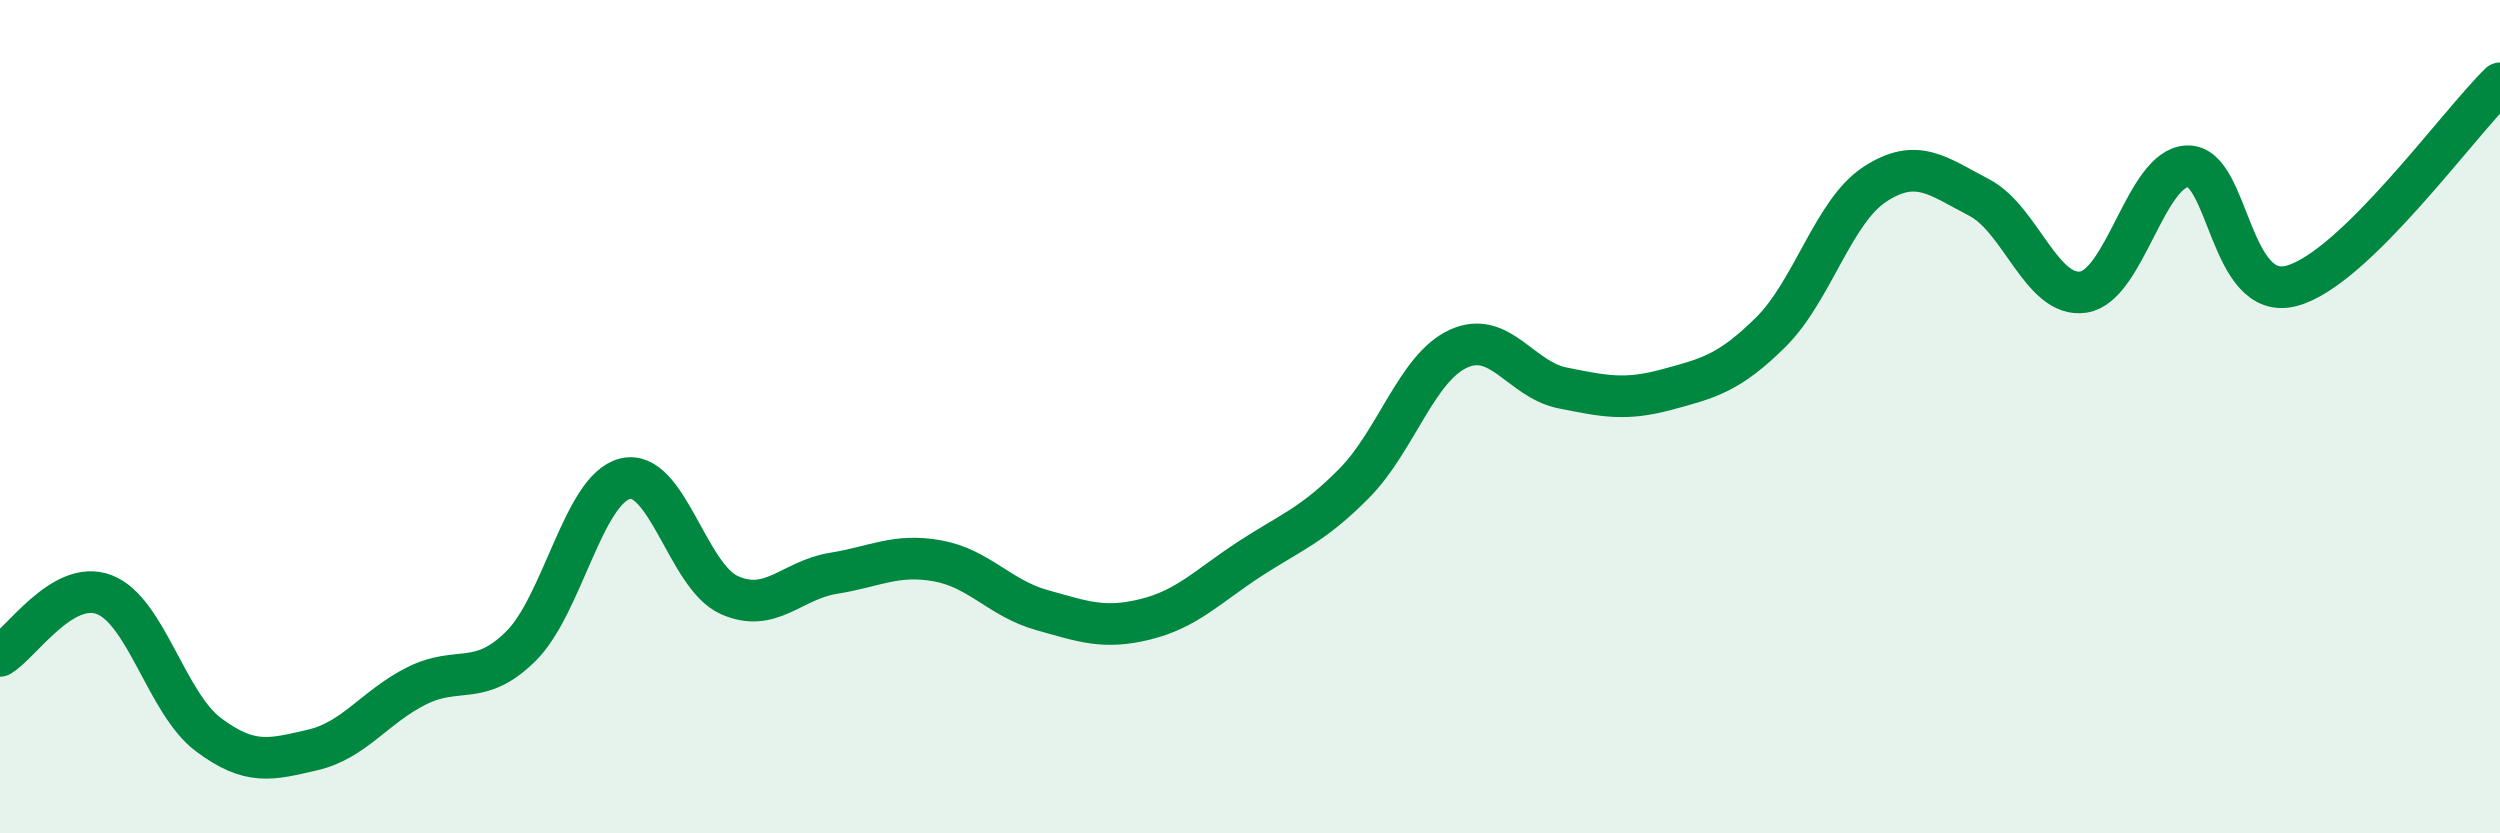
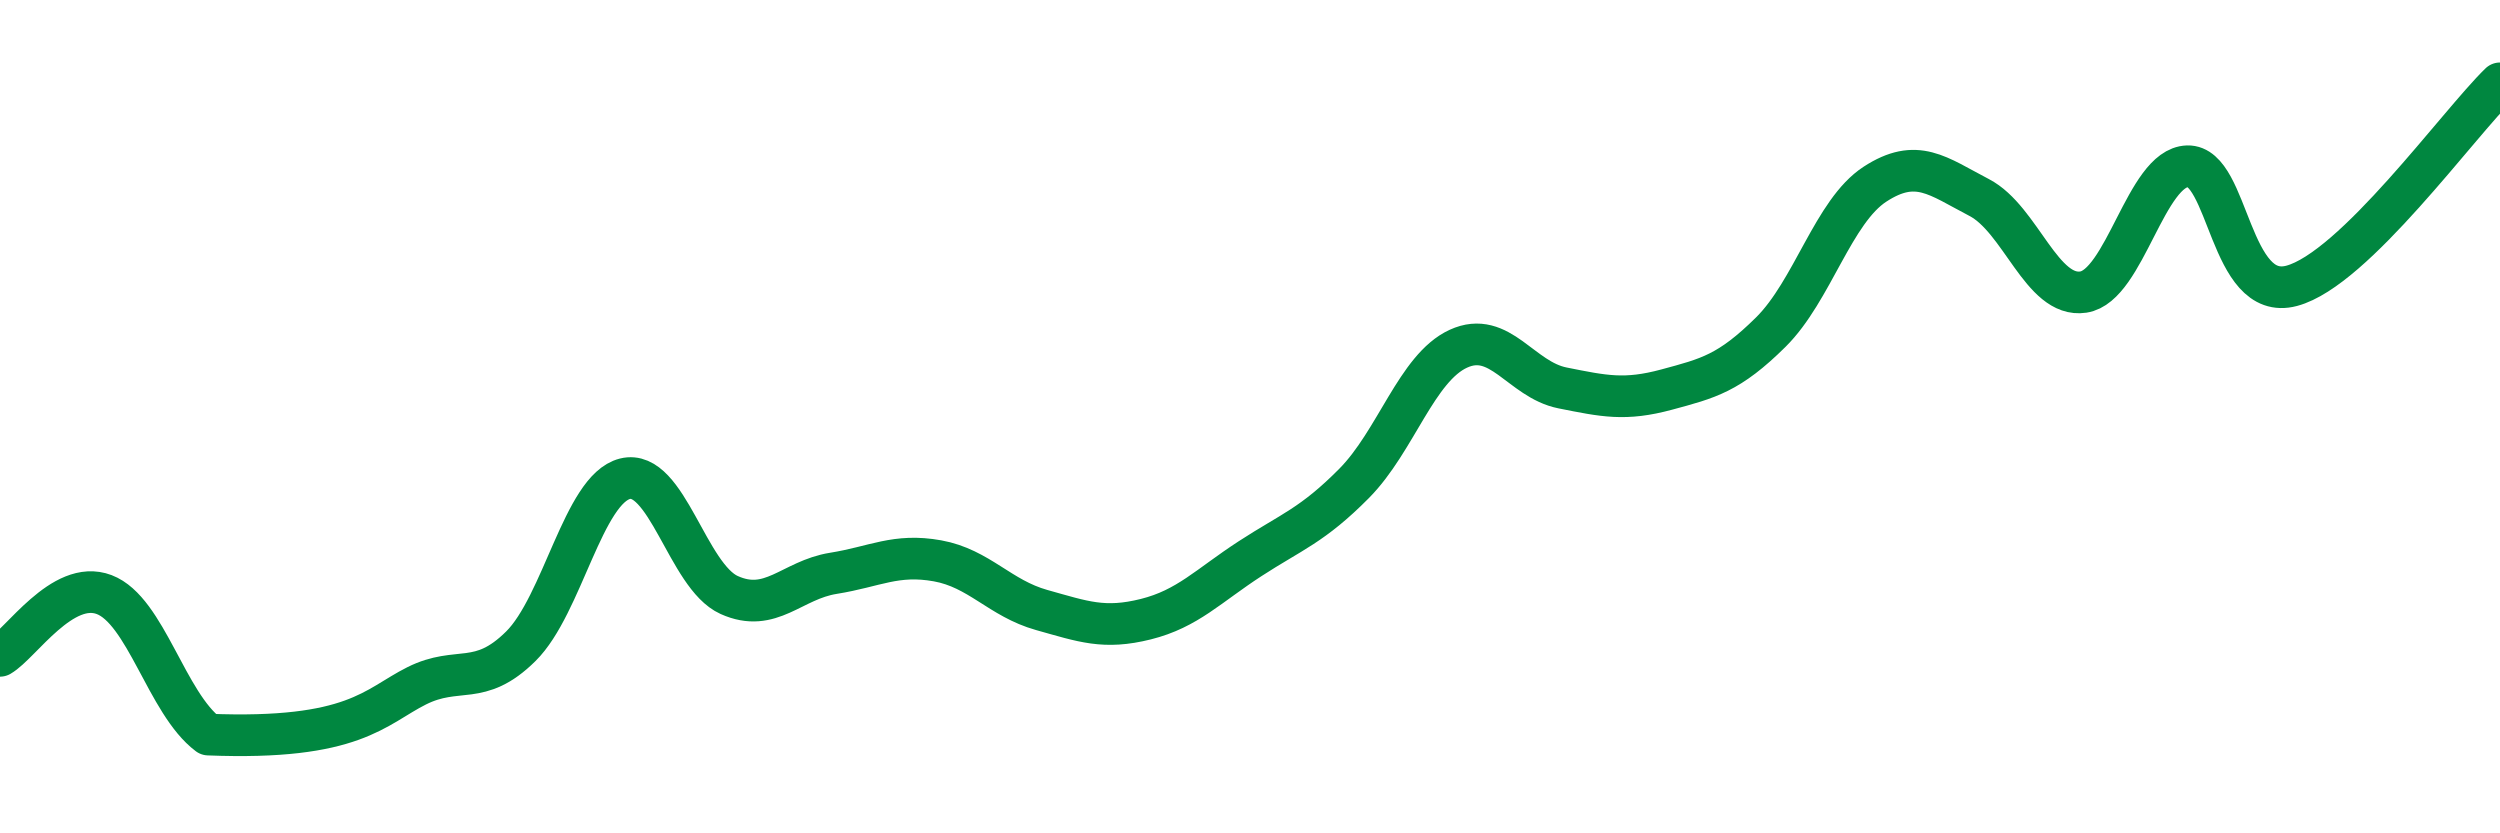
<svg xmlns="http://www.w3.org/2000/svg" width="60" height="20" viewBox="0 0 60 20">
-   <path d="M 0,15.74 C 0.5,15.45 1.5,13.89 2.5,14.27 C 3.5,14.65 4,16.88 5,17.63 C 6,18.38 6.5,18.23 7.5,18 C 8.5,17.77 9,16.96 10,16.46 C 11,15.96 11.5,16.5 12.5,15.51 C 13.5,14.52 14,11.74 15,11.49 C 16,11.24 16.5,13.83 17.5,14.28 C 18.5,14.73 19,13.92 20,13.76 C 21,13.6 21.5,13.28 22.5,13.46 C 23.5,13.64 24,14.36 25,14.64 C 26,14.92 26.5,15.11 27.5,14.86 C 28.5,14.61 29,14.06 30,13.41 C 31,12.76 31.5,12.61 32.5,11.6 C 33.5,10.59 34,8.83 35,8.37 C 36,7.91 36.5,9.11 37.5,9.31 C 38.5,9.51 39,9.62 40,9.35 C 41,9.08 41.5,8.96 42.5,7.97 C 43.5,6.98 44,5.07 45,4.42 C 46,3.77 46.5,4.22 47.5,4.74 C 48.5,5.26 49,7.16 50,7.01 C 51,6.86 51.5,4.02 52.5,3.99 C 53.5,3.96 53.5,7.26 55,6.86 C 56.5,6.46 59,2.97 60,2L60 20L0 20Z" fill="#008740" opacity="0.1" stroke-linecap="round" stroke-linejoin="round" />
-   <path d="M 0,15.74 C 0.5,15.45 1.5,13.89 2.5,14.27 C 3.5,14.65 4,16.88 5,17.63 C 6,18.38 6.5,18.23 7.5,18 C 8.5,17.77 9,16.96 10,16.46 C 11,15.96 11.5,16.5 12.5,15.51 C 13.5,14.52 14,11.74 15,11.49 C 16,11.24 16.5,13.83 17.5,14.28 C 18.5,14.73 19,13.92 20,13.76 C 21,13.6 21.5,13.28 22.5,13.46 C 23.5,13.64 24,14.36 25,14.64 C 26,14.92 26.5,15.11 27.5,14.86 C 28.5,14.61 29,14.06 30,13.41 C 31,12.76 31.5,12.61 32.5,11.6 C 33.5,10.59 34,8.83 35,8.37 C 36,7.91 36.5,9.11 37.5,9.31 C 38.5,9.51 39,9.62 40,9.35 C 41,9.08 41.5,8.96 42.5,7.97 C 43.5,6.98 44,5.07 45,4.42 C 46,3.77 46.5,4.22 47.5,4.74 C 48.5,5.26 49,7.16 50,7.01 C 51,6.86 51.5,4.02 52.5,3.99 C 53.5,3.96 53.5,7.26 55,6.86 C 56.5,6.46 59,2.97 60,2" stroke="#008740" stroke-width="1" fill="none" stroke-linecap="round" stroke-linejoin="round" />
+   <path d="M 0,15.74 C 0.5,15.45 1.5,13.89 2.5,14.27 C 3.5,14.65 4,16.88 5,17.63 C 8.5,17.77 9,16.96 10,16.46 C 11,15.96 11.5,16.5 12.5,15.51 C 13.5,14.52 14,11.74 15,11.49 C 16,11.24 16.5,13.83 17.5,14.28 C 18.5,14.73 19,13.92 20,13.76 C 21,13.6 21.5,13.28 22.5,13.46 C 23.5,13.64 24,14.36 25,14.64 C 26,14.92 26.5,15.11 27.5,14.86 C 28.5,14.61 29,14.06 30,13.41 C 31,12.76 31.5,12.61 32.5,11.6 C 33.5,10.59 34,8.83 35,8.37 C 36,7.91 36.5,9.11 37.5,9.31 C 38.5,9.51 39,9.62 40,9.35 C 41,9.08 41.5,8.96 42.5,7.97 C 43.5,6.98 44,5.07 45,4.42 C 46,3.77 46.5,4.22 47.5,4.74 C 48.5,5.26 49,7.16 50,7.01 C 51,6.86 51.5,4.02 52.5,3.99 C 53.5,3.96 53.5,7.26 55,6.86 C 56.5,6.46 59,2.97 60,2" stroke="#008740" stroke-width="1" fill="none" stroke-linecap="round" stroke-linejoin="round" />
</svg>